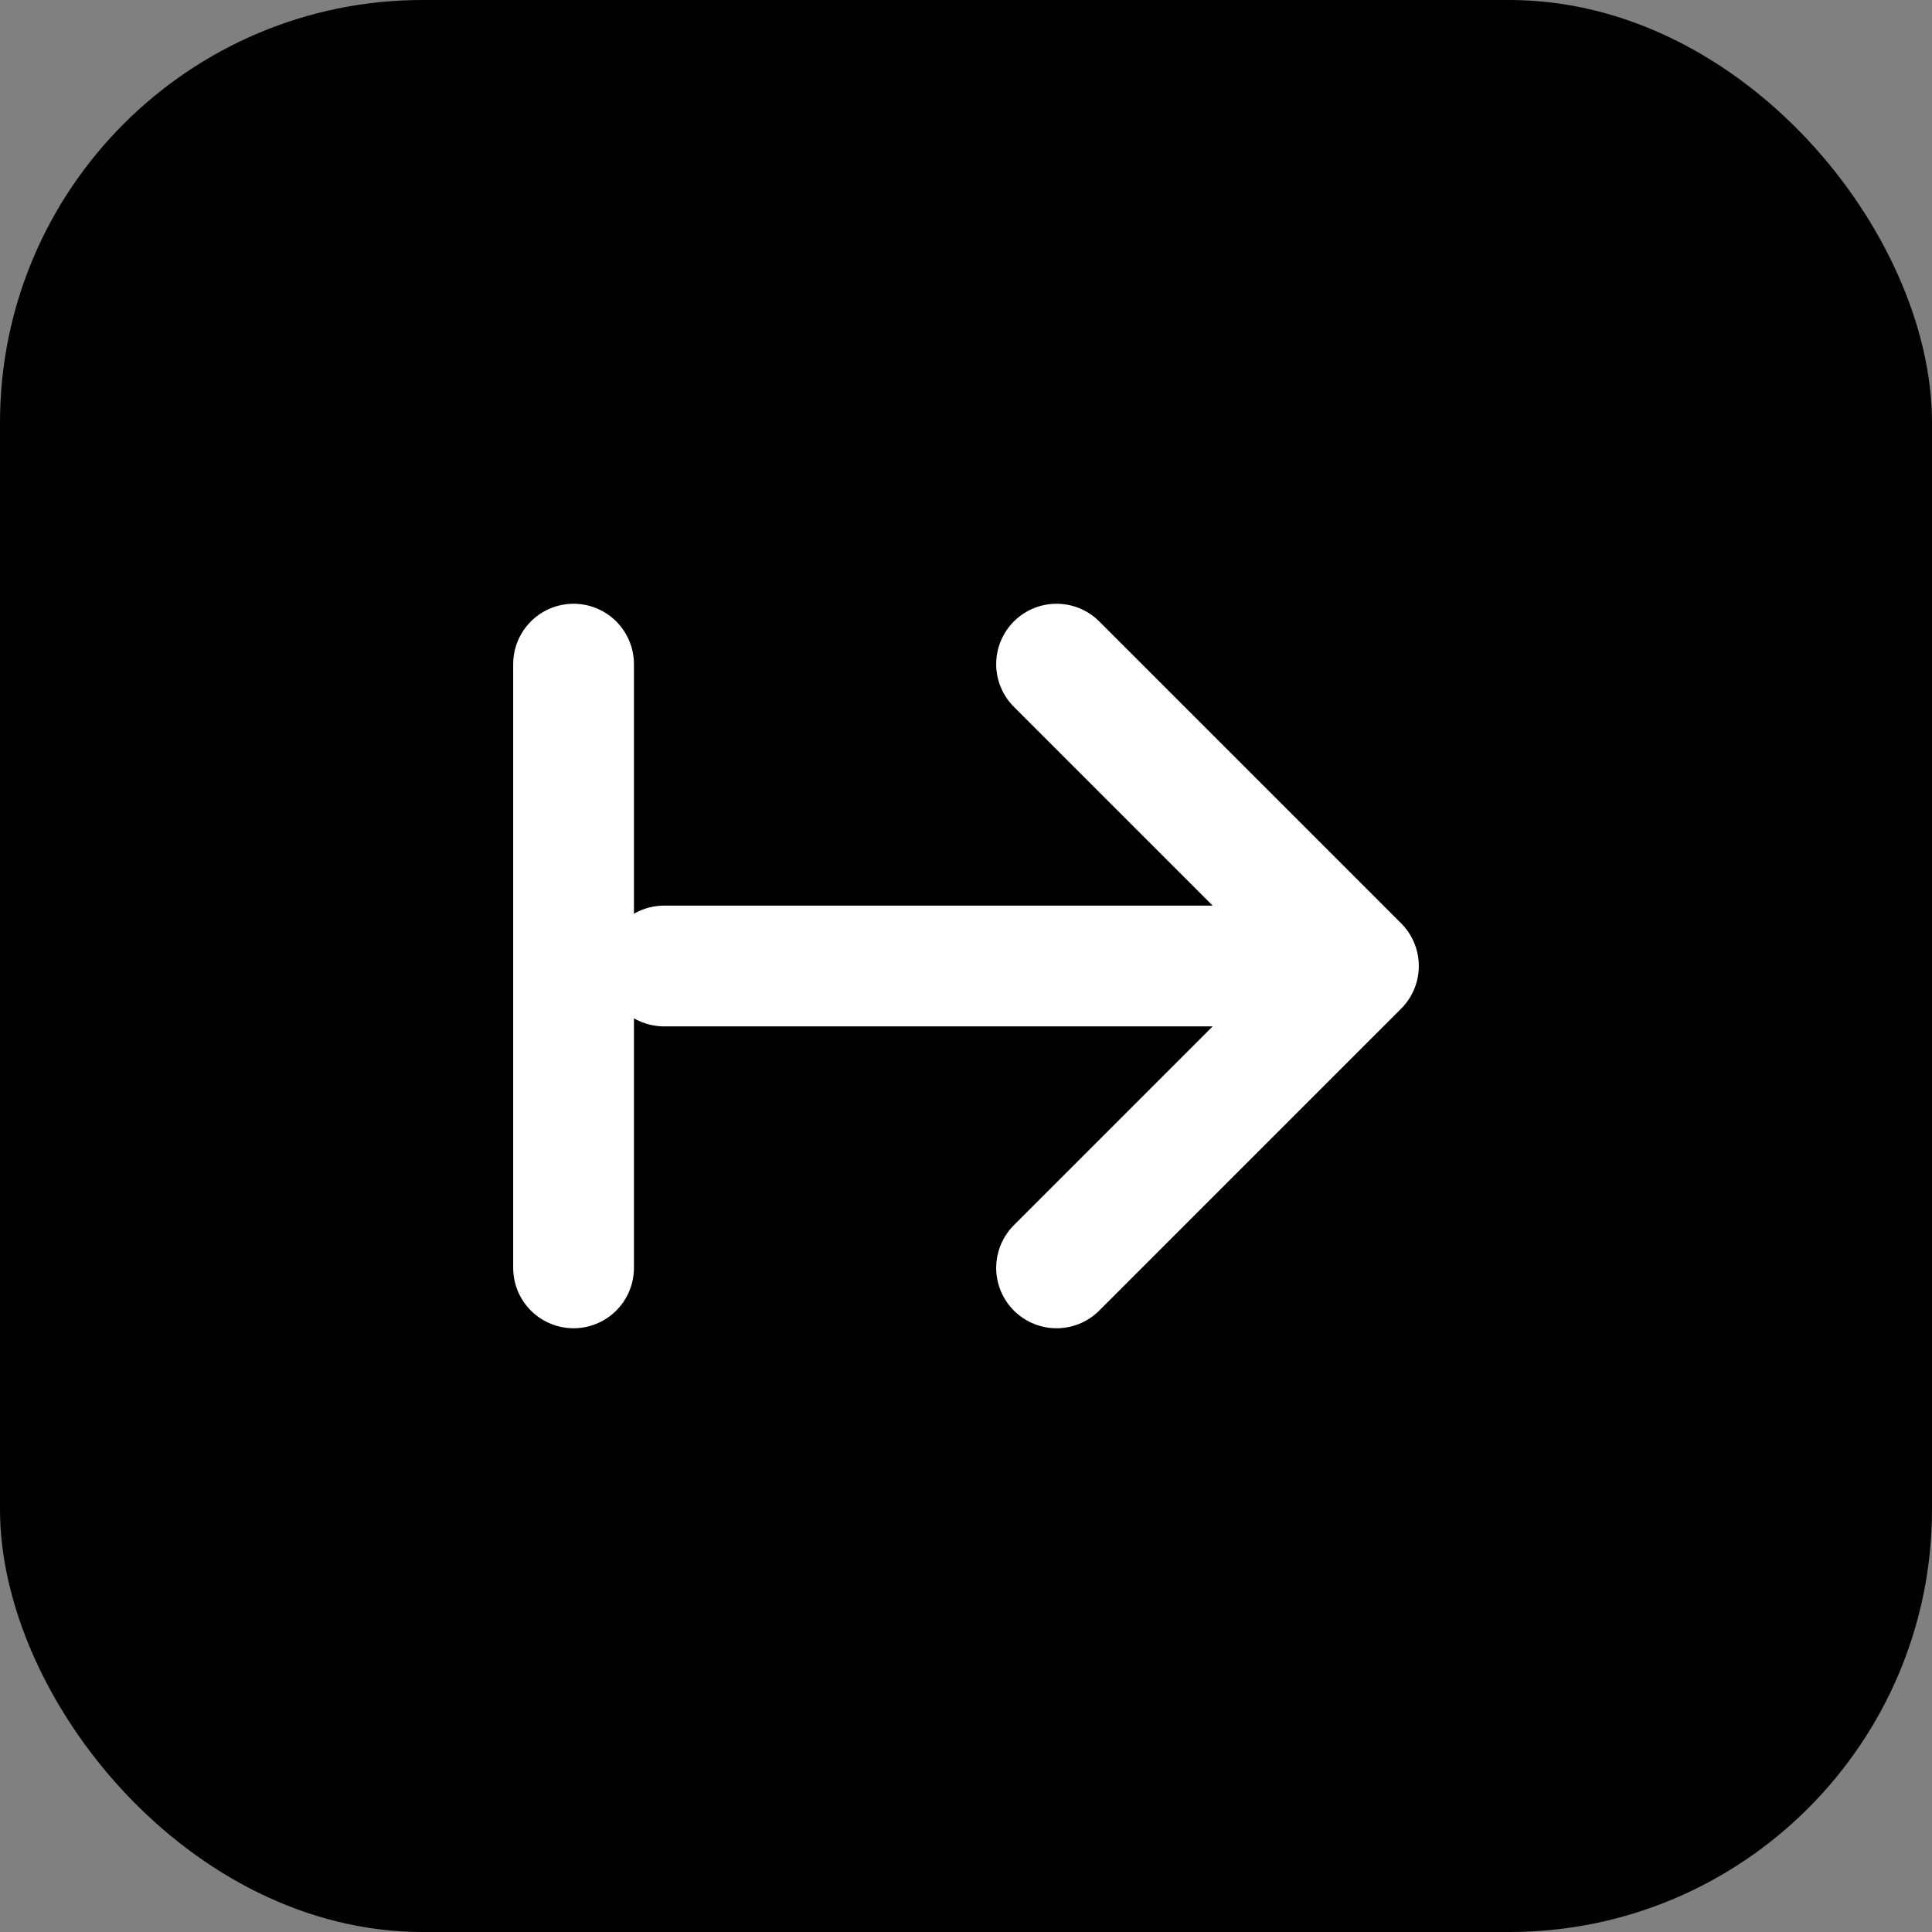
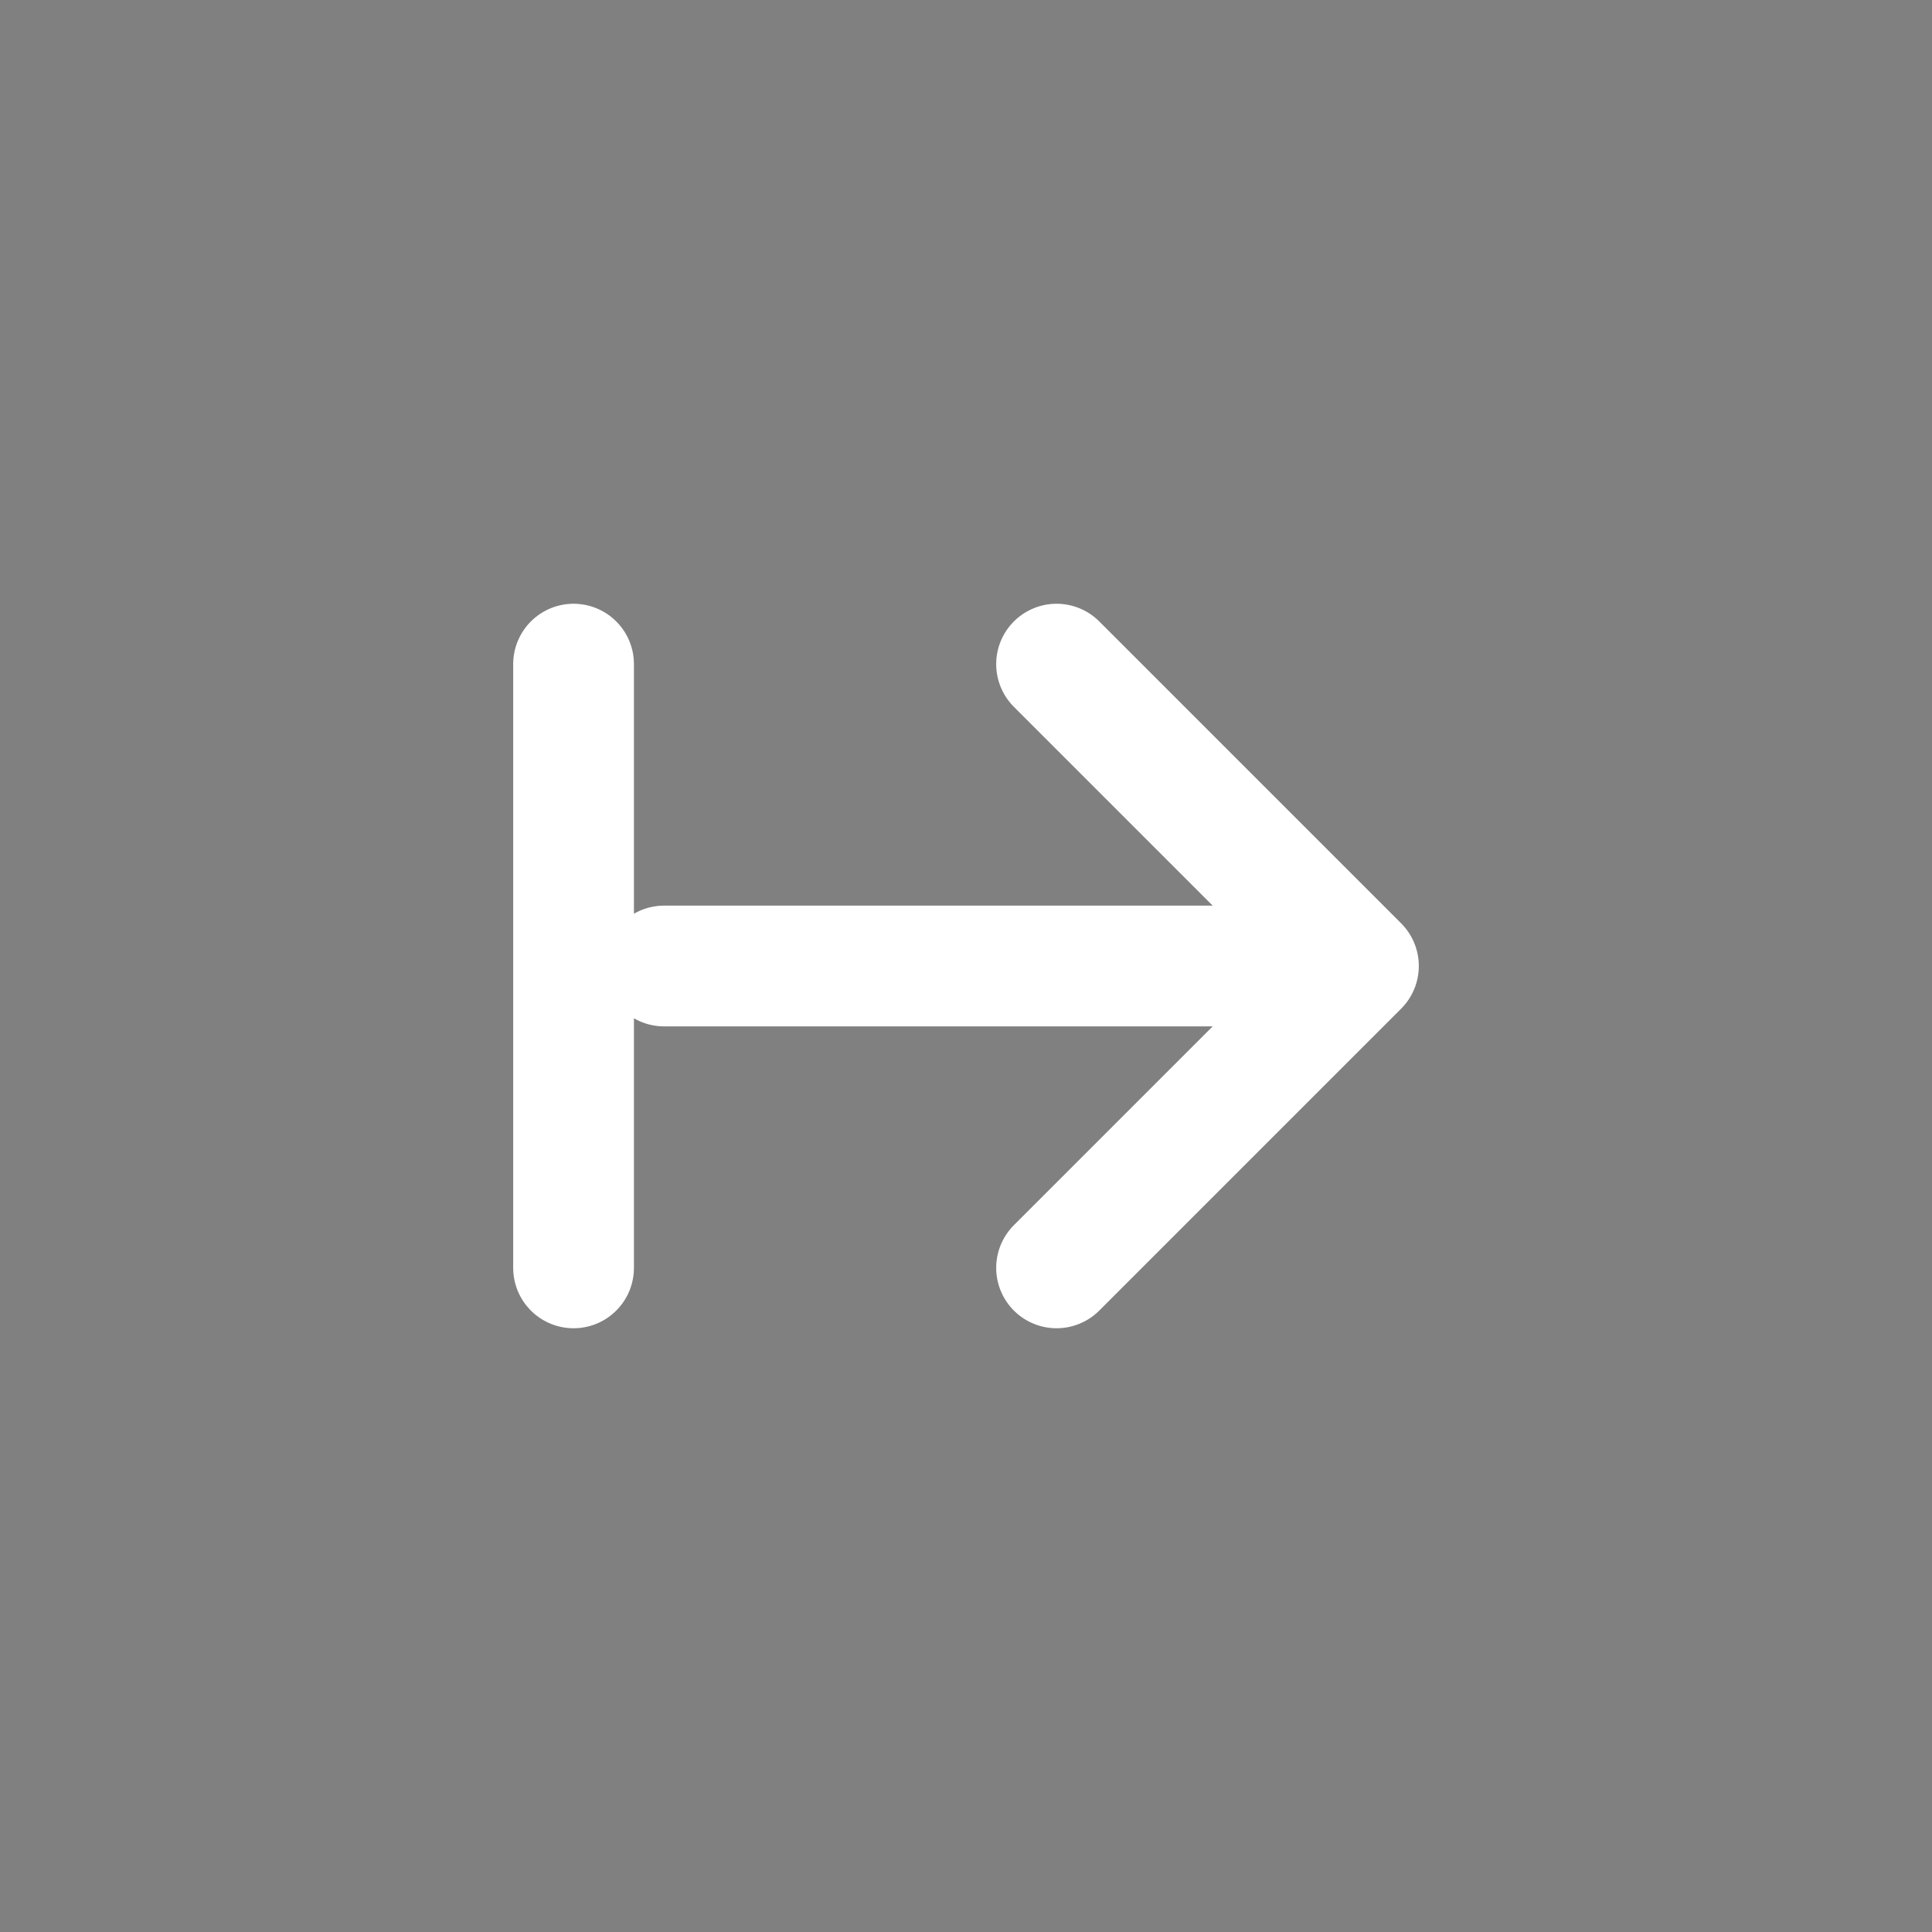
<svg xmlns="http://www.w3.org/2000/svg" width="64" height="64" viewBox="0 0 64 64" fill="none">
  <rect x="0" y="0" width="64" height="64" fill="#808080" stroke="none" />
  <defs>
    <linearGradient id="gradient" x1="0%" y1="0%" x2="100%" y2="100%">
      <stop offset="0%" style="stop-color:hsl(186 100% 14%);stop-opacity:1" />
      <stop offset="100%" style="stop-color:hsl(142 69% 58%);stop-opacity:1" />
    </linearGradient>
  </defs>
-   <rect width="64" height="64" rx="14" fill="url(#gradient)" />
  <path d="M45 32L35 42M45 32L35 22M45 32H22M19 42V22" stroke="white" stroke-width="4" stroke-linecap="round" stroke-linejoin="round" />
</svg>